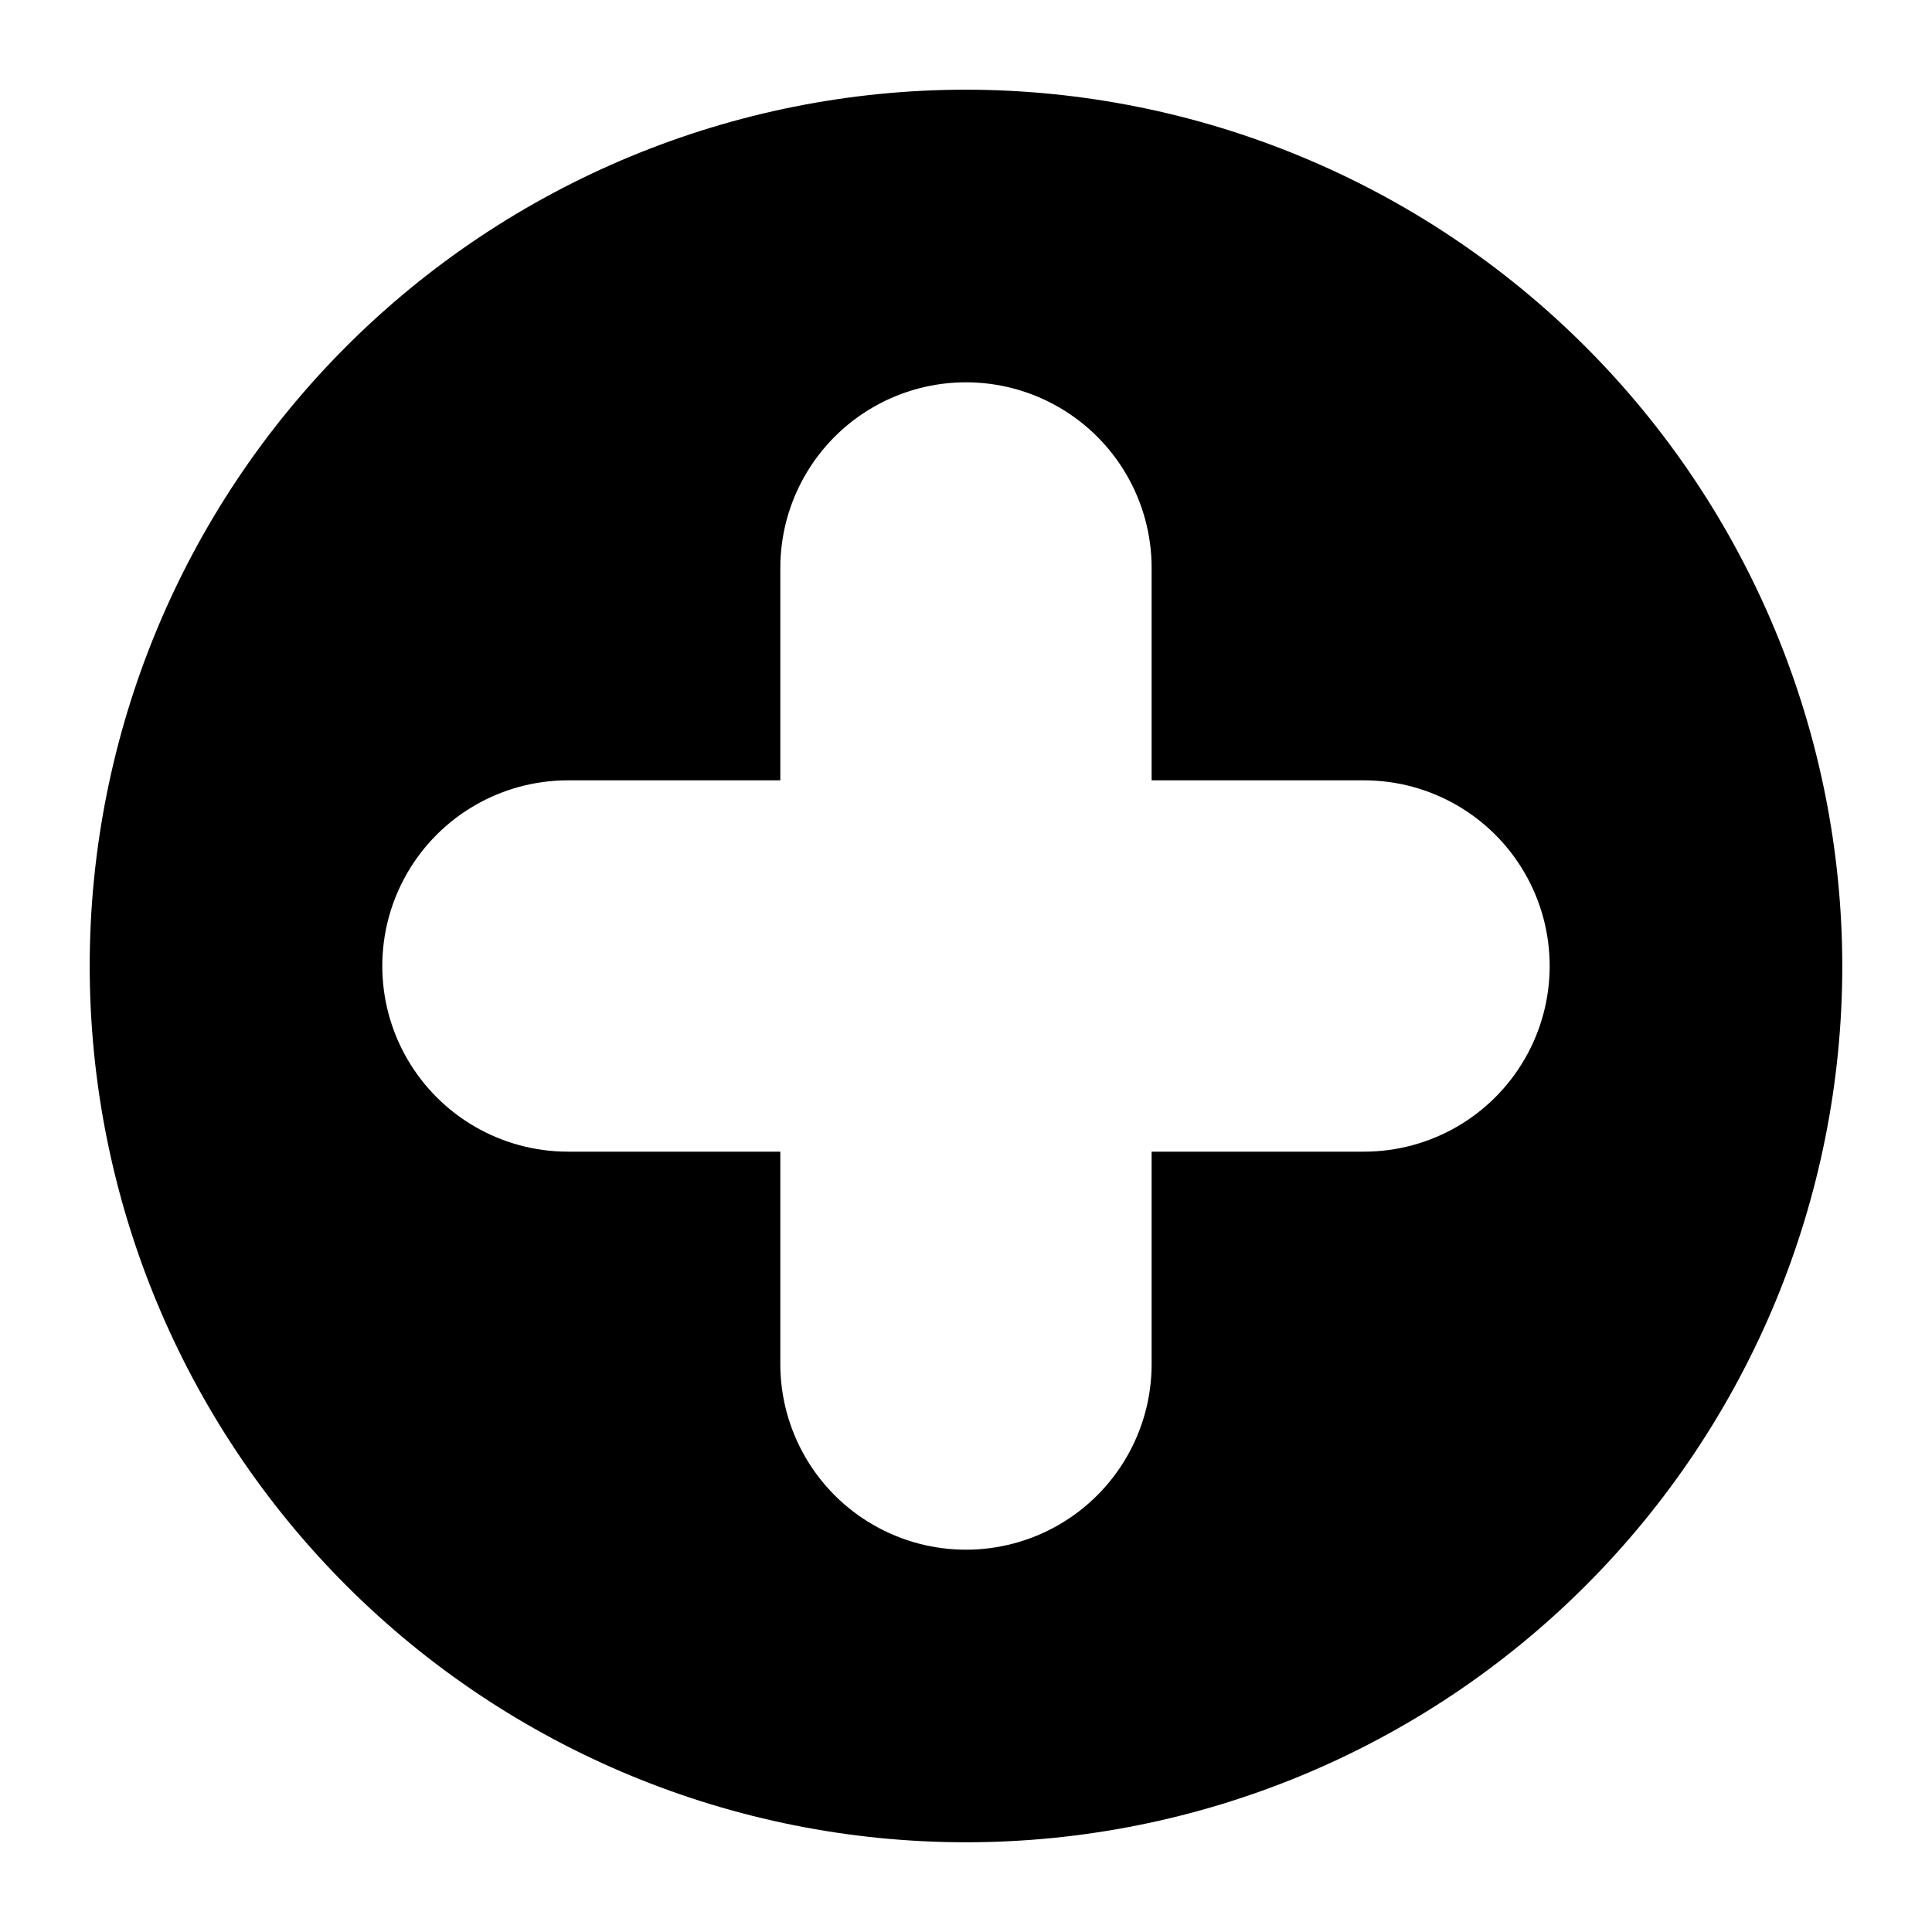
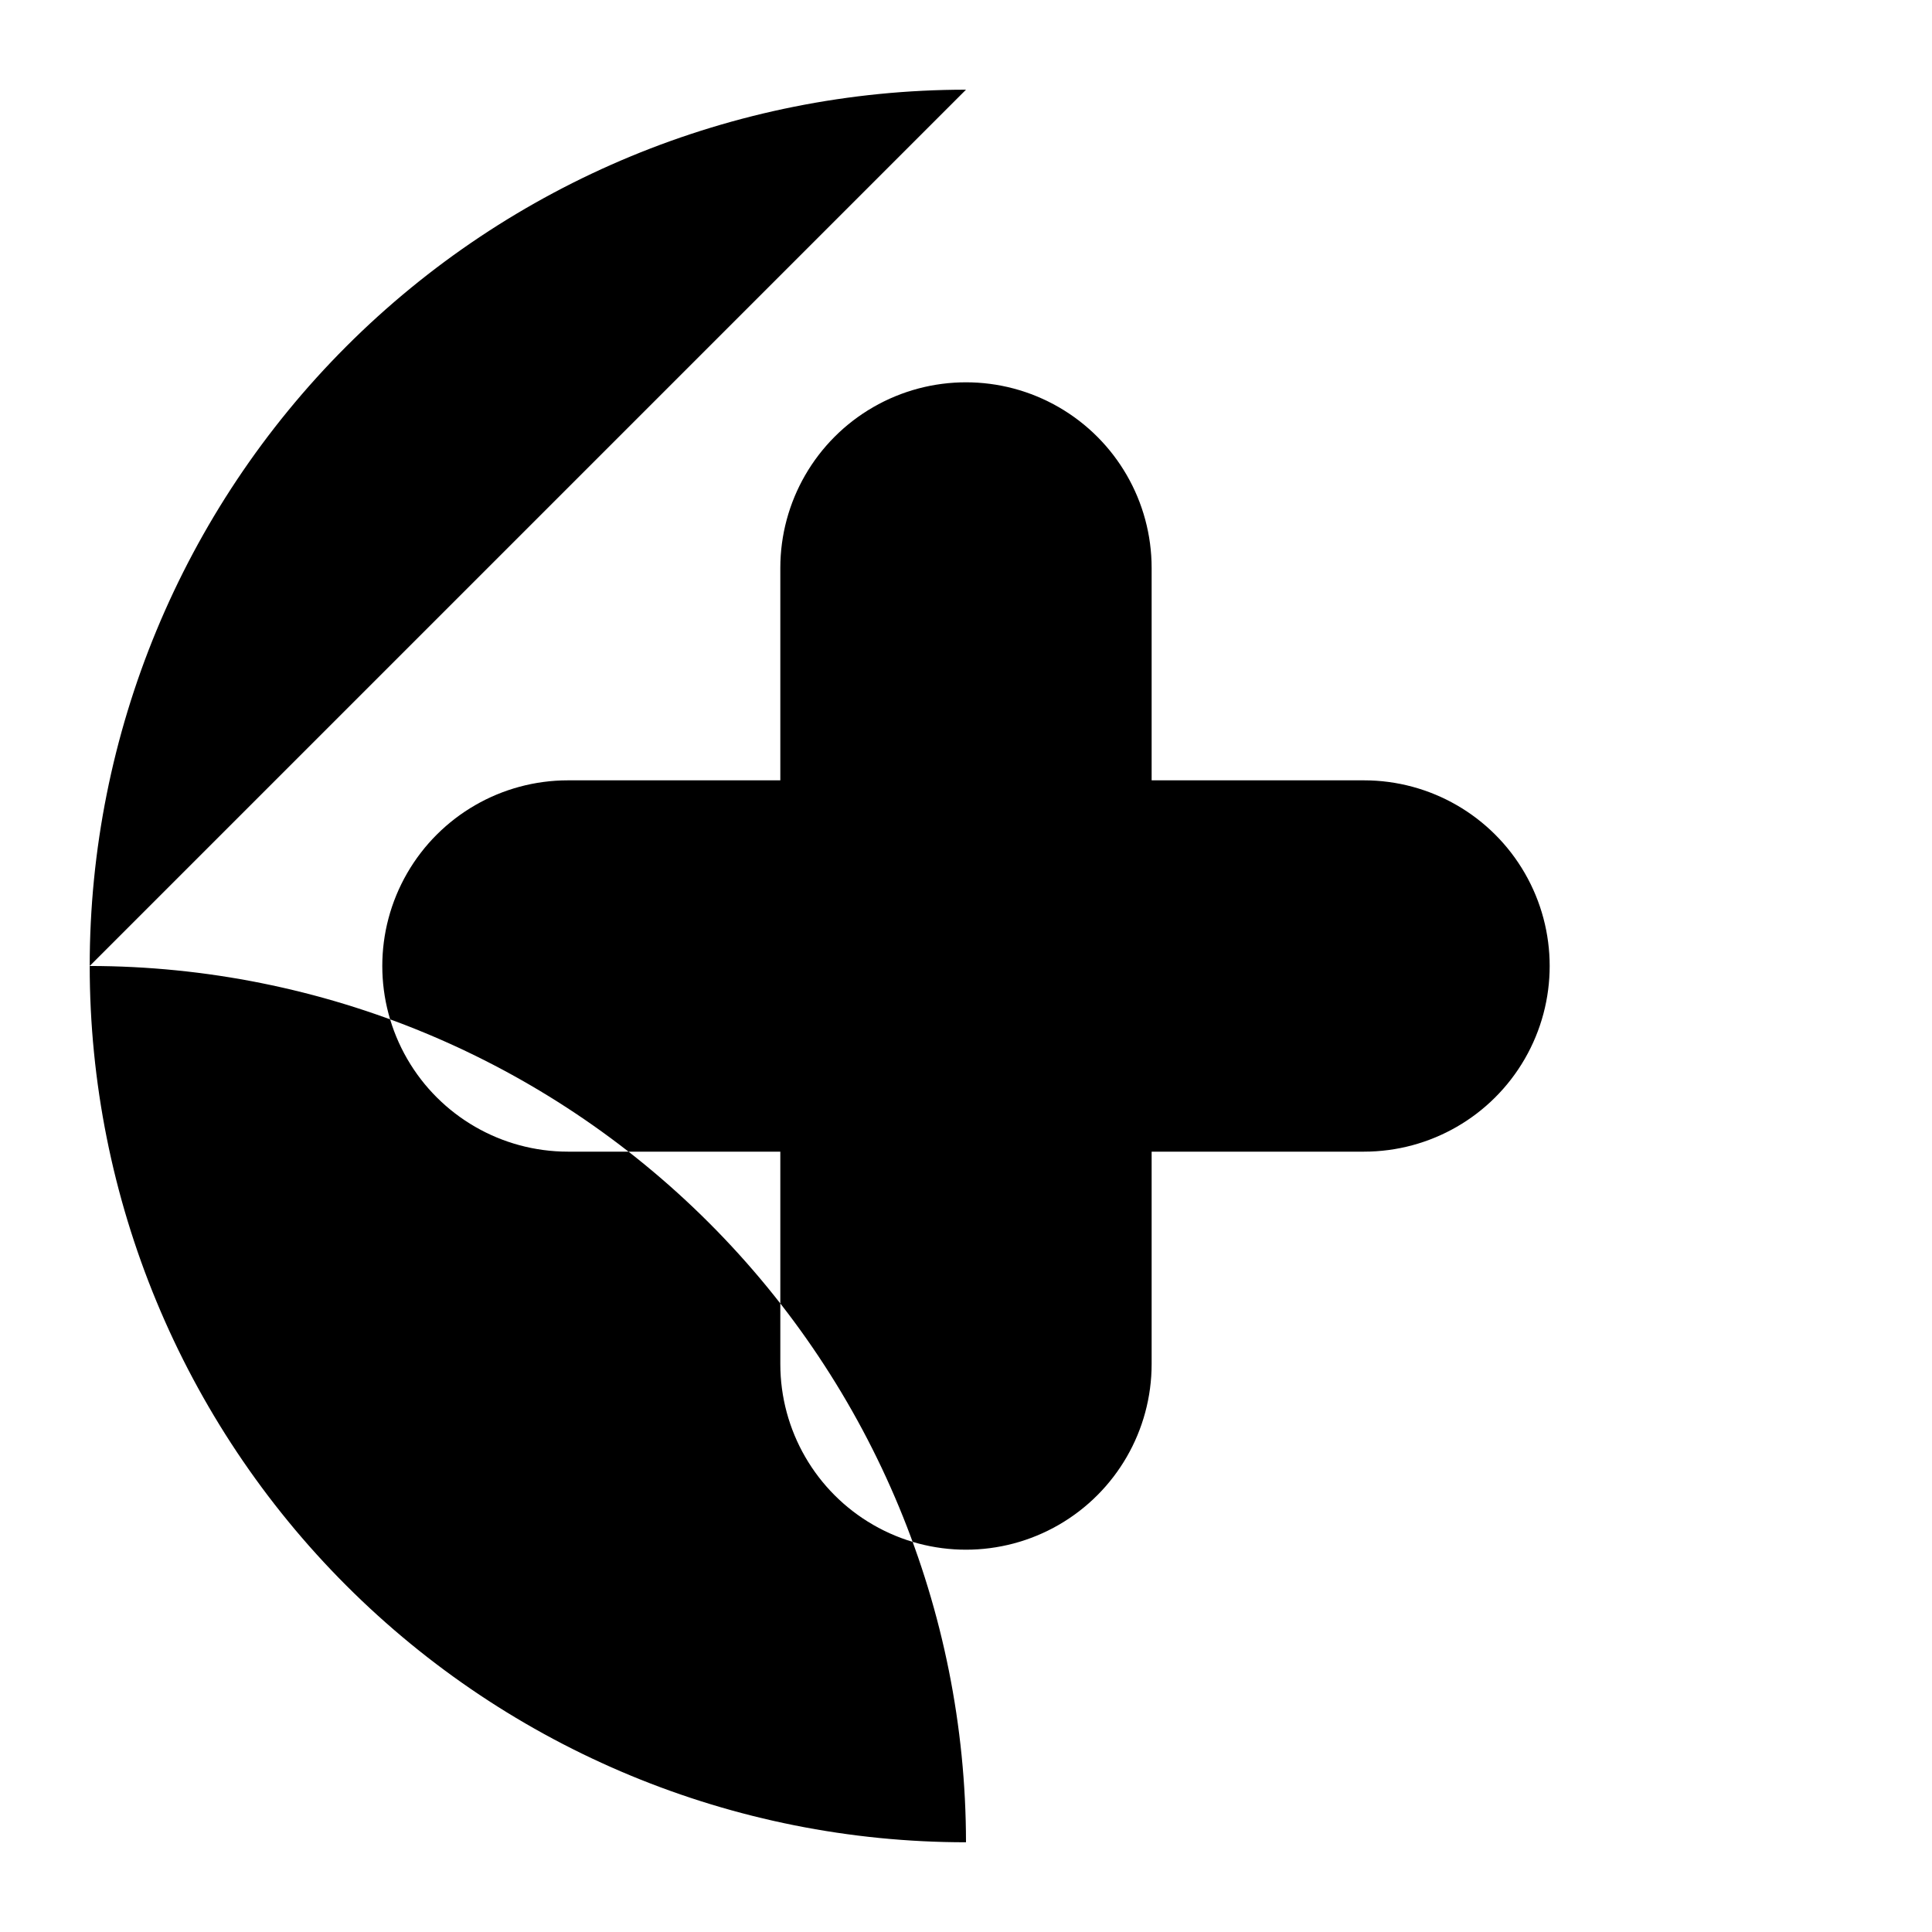
<svg xmlns="http://www.w3.org/2000/svg" fill="#000000" width="800px" height="800px" version="1.1" viewBox="144 144 512 512">
-   <path d="m400 167.77c-61.59 0-120.66 24.469-164.21 68.016-43.547 43.551-68.016 102.62-68.016 164.21s24.469 120.66 68.016 164.21c43.551 43.551 102.62 68.016 164.21 68.016s120.66-24.465 164.21-68.016 68.016-102.62 68.016-164.21c-0.062-61.57-24.547-120.6-68.086-164.14-43.535-43.535-102.57-68.023-164.14-68.086zm105.48 281.43h-56.285v56.285c0 17.578-9.379 33.82-24.602 42.609s-33.977 8.789-49.199 0c-15.223-8.789-24.602-25.031-24.602-42.609v-56.285h-56.285c-17.574 0-33.816-9.379-42.605-24.602s-8.789-33.977 0-49.199c8.789-15.223 25.031-24.602 42.605-24.602h56.285v-56.285c0-17.574 9.379-33.816 24.602-42.605 15.223-8.789 33.977-8.789 49.199 0s24.602 25.031 24.602 42.605v56.285h56.285c17.578 0 33.82 9.379 42.609 24.602 8.789 15.223 8.789 33.977 0 49.199s-25.031 24.602-42.609 24.602z" />
+   <path d="m400 167.77c-61.59 0-120.66 24.469-164.21 68.016-43.547 43.551-68.016 102.62-68.016 164.21s24.469 120.66 68.016 164.21c43.551 43.551 102.62 68.016 164.21 68.016c-0.062-61.57-24.547-120.6-68.086-164.14-43.535-43.535-102.57-68.023-164.14-68.086zm105.48 281.43h-56.285v56.285c0 17.578-9.379 33.82-24.602 42.609s-33.977 8.789-49.199 0c-15.223-8.789-24.602-25.031-24.602-42.609v-56.285h-56.285c-17.574 0-33.816-9.379-42.605-24.602s-8.789-33.977 0-49.199c8.789-15.223 25.031-24.602 42.605-24.602h56.285v-56.285c0-17.574 9.379-33.816 24.602-42.605 15.223-8.789 33.977-8.789 49.199 0s24.602 25.031 24.602 42.605v56.285h56.285c17.578 0 33.82 9.379 42.609 24.602 8.789 15.223 8.789 33.977 0 49.199s-25.031 24.602-42.609 24.602z" />
</svg>